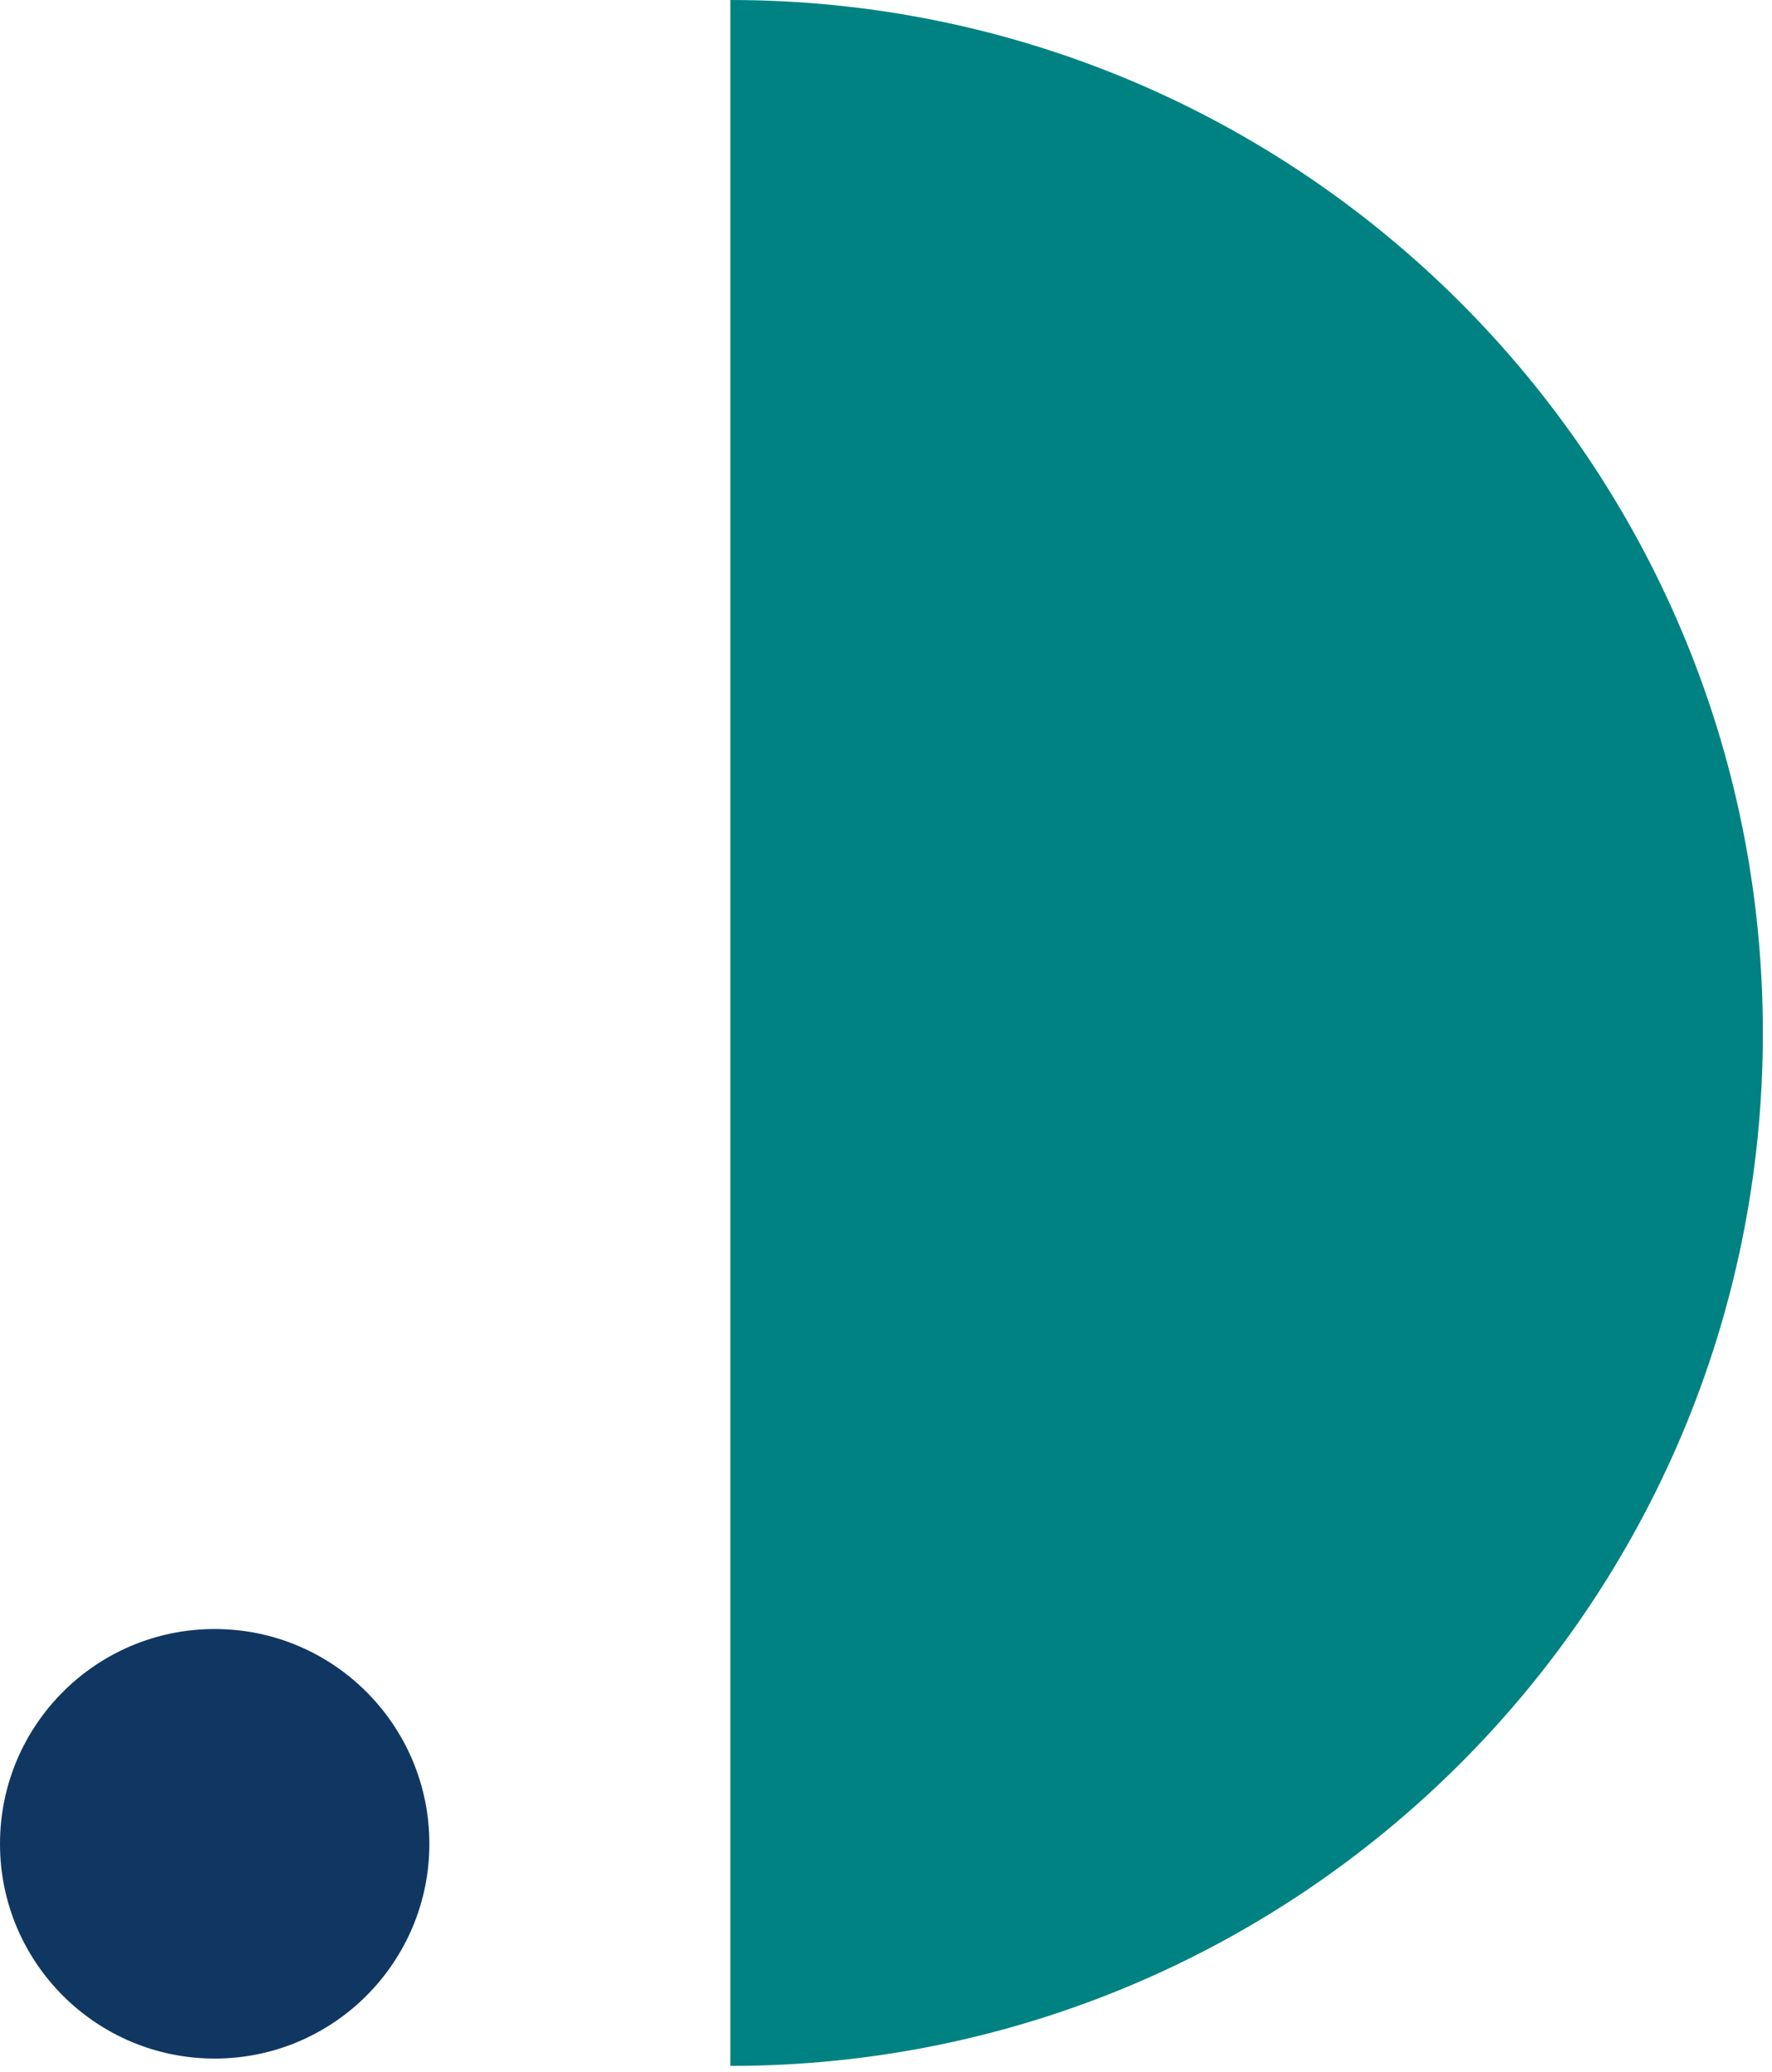
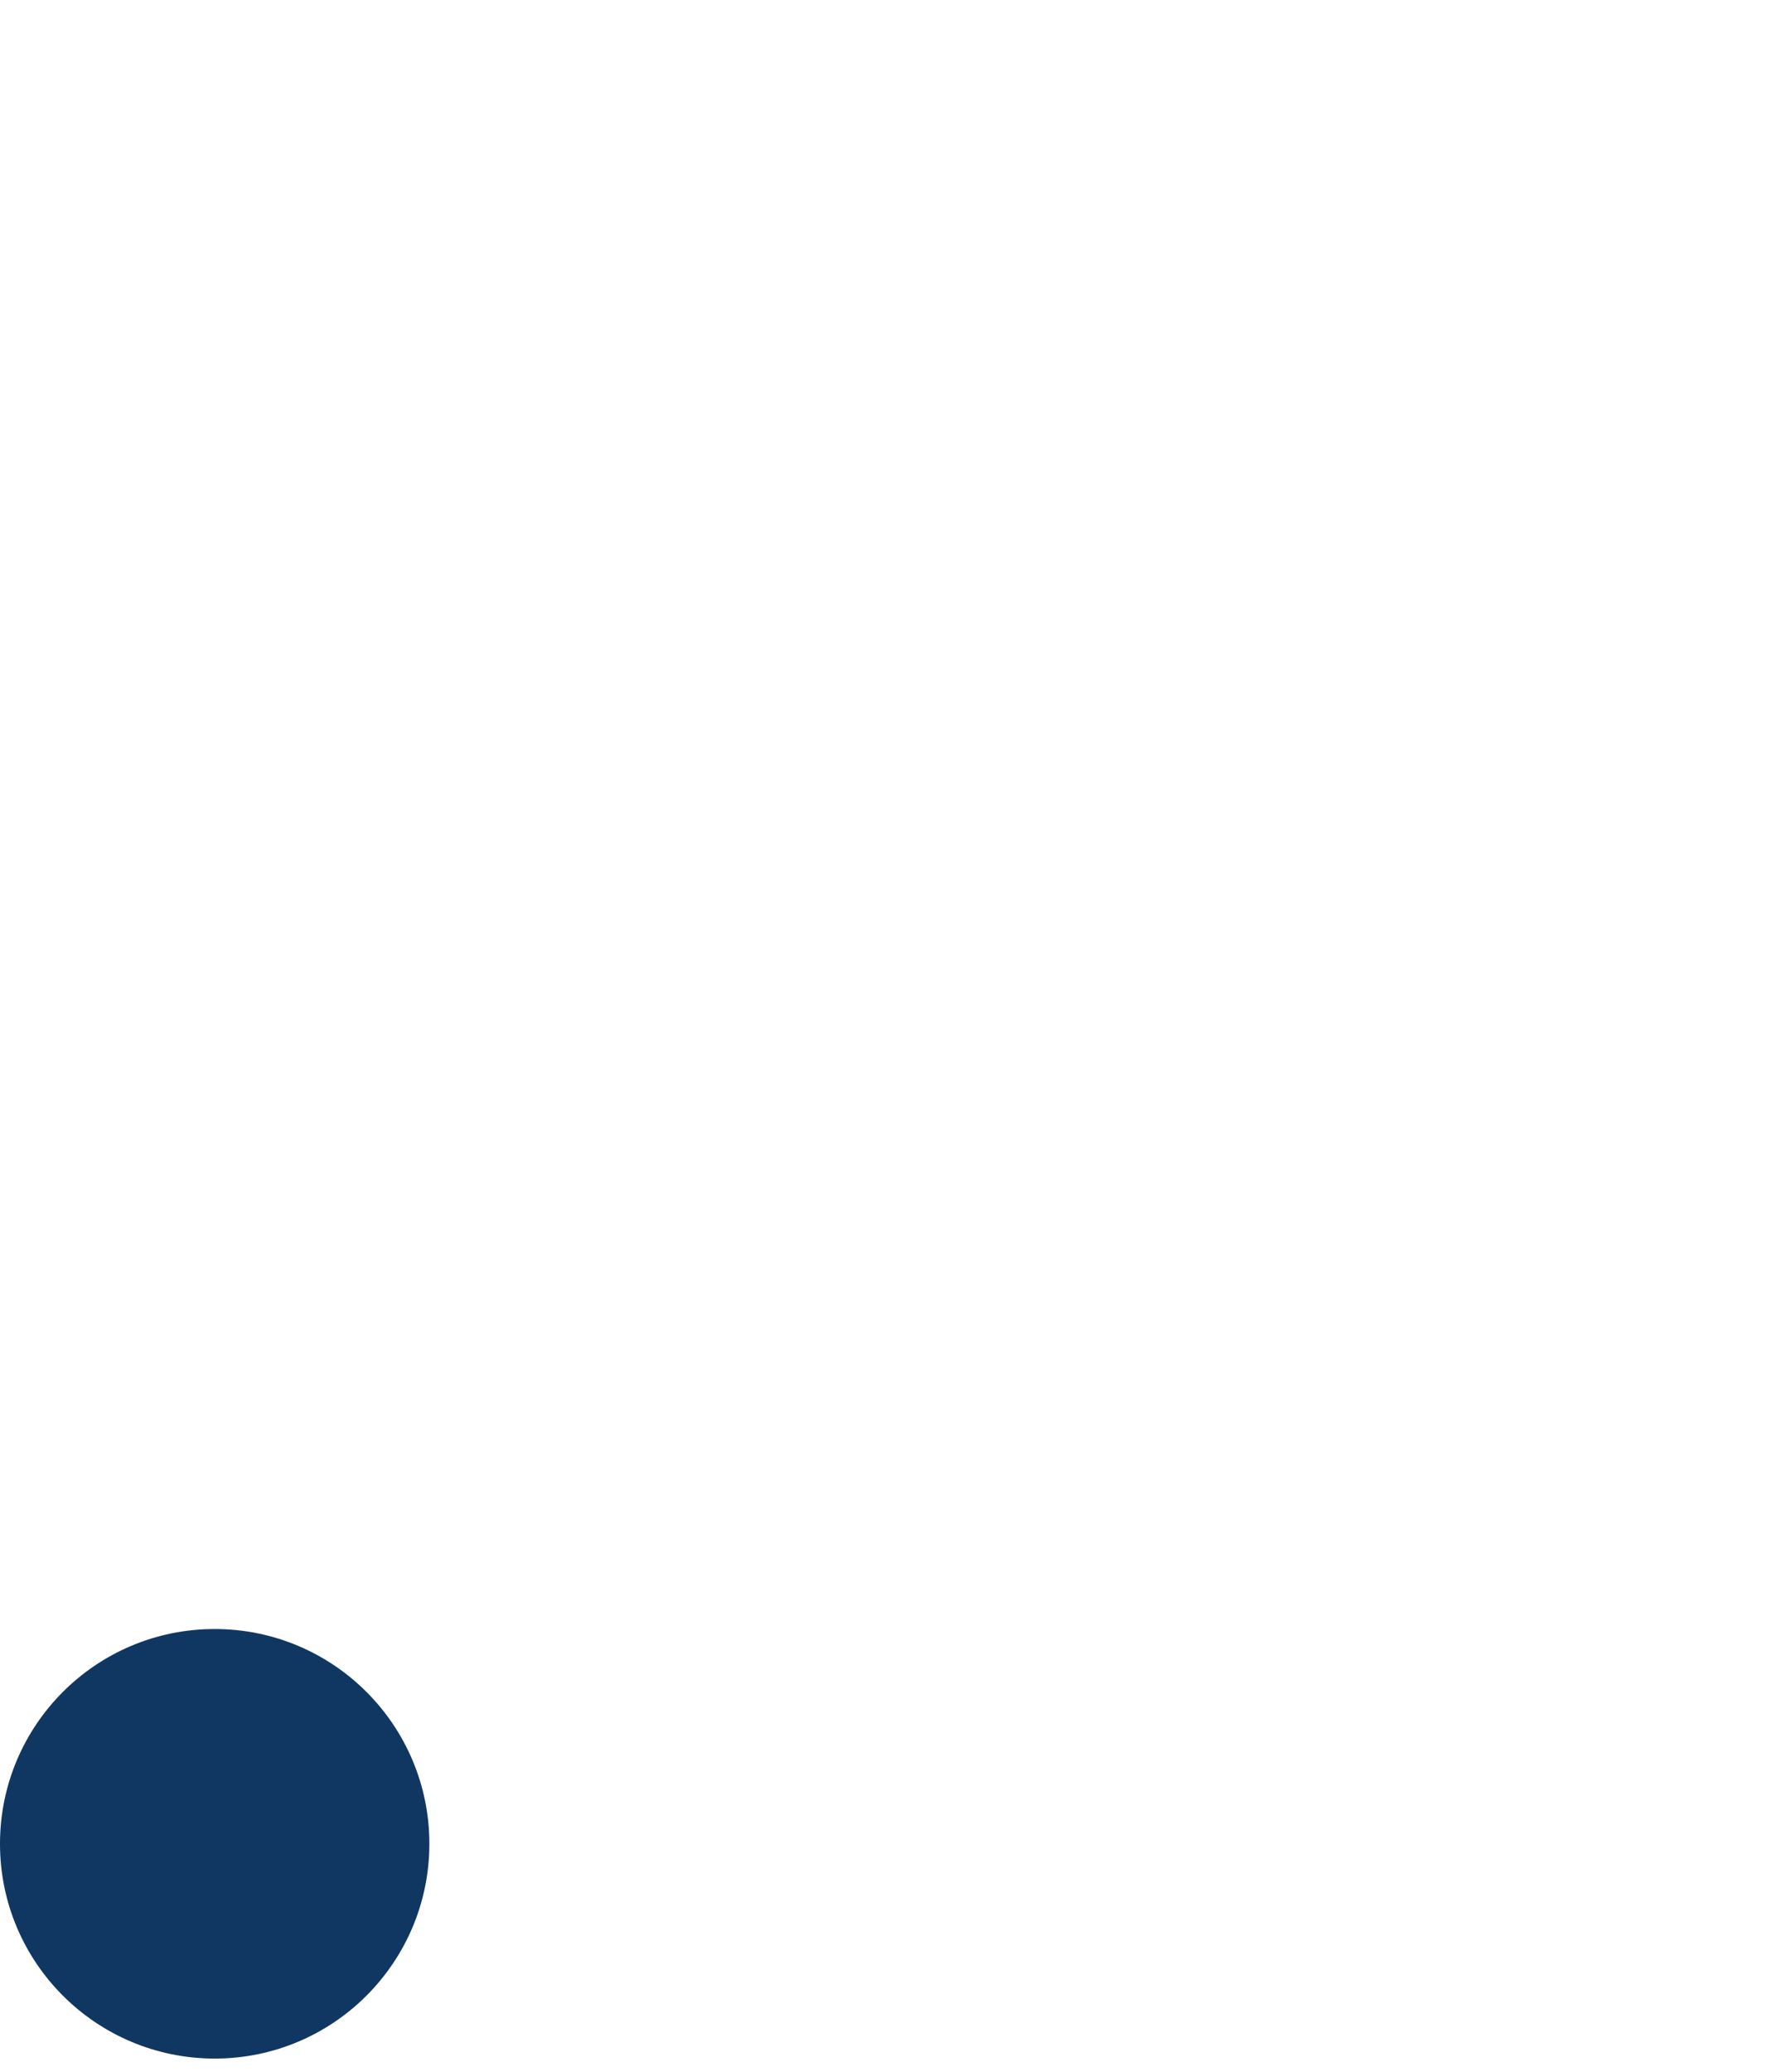
<svg xmlns="http://www.w3.org/2000/svg" width="148" height="173" viewBox="0 0 148 173" fill="none">
-   <path d="M61 172.475L61 0C108.628 0 147.237 38.61 147.237 86.237C147.237 133.865 108.628 172.475 61 172.475Z" fill="#008282" />
  <path d="M35.861 153.931C35.861 163.833 27.833 171.861 17.93 171.861C8.028 171.861 0 163.833 0 153.931C0 144.028 8.028 136 17.93 136C27.833 136 35.861 144.028 35.861 153.931Z" fill="#103761" />
</svg>